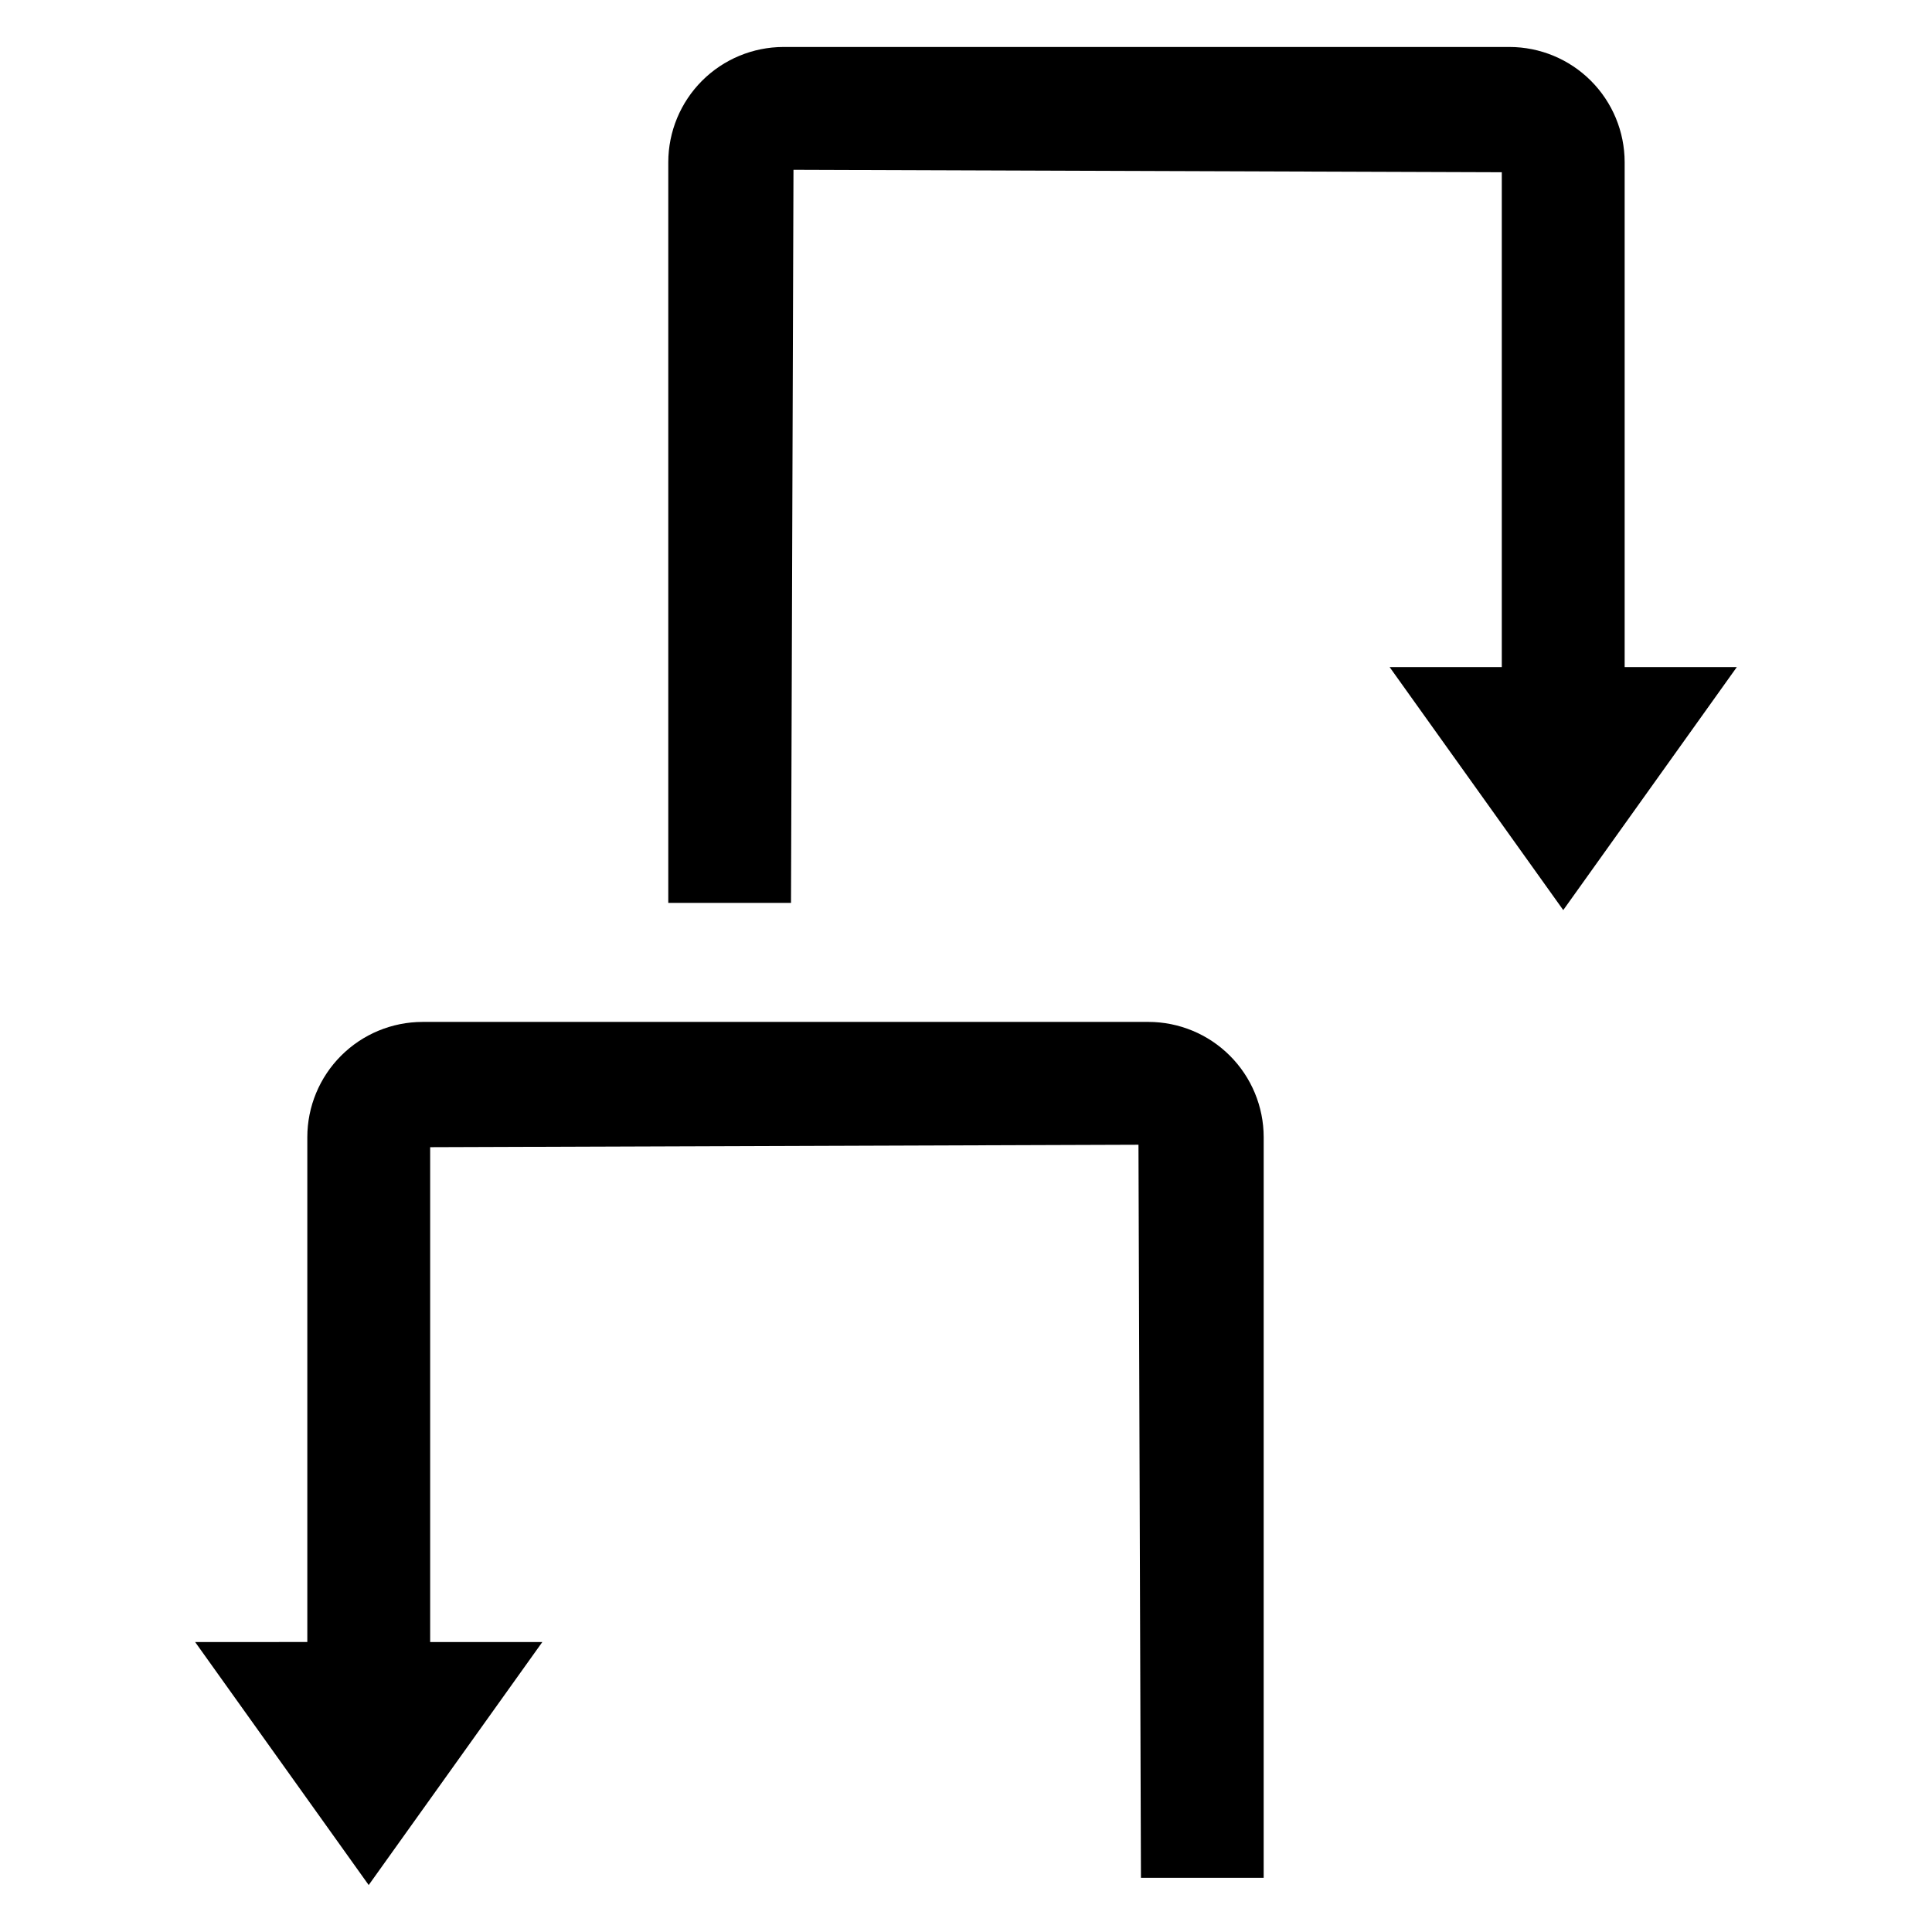
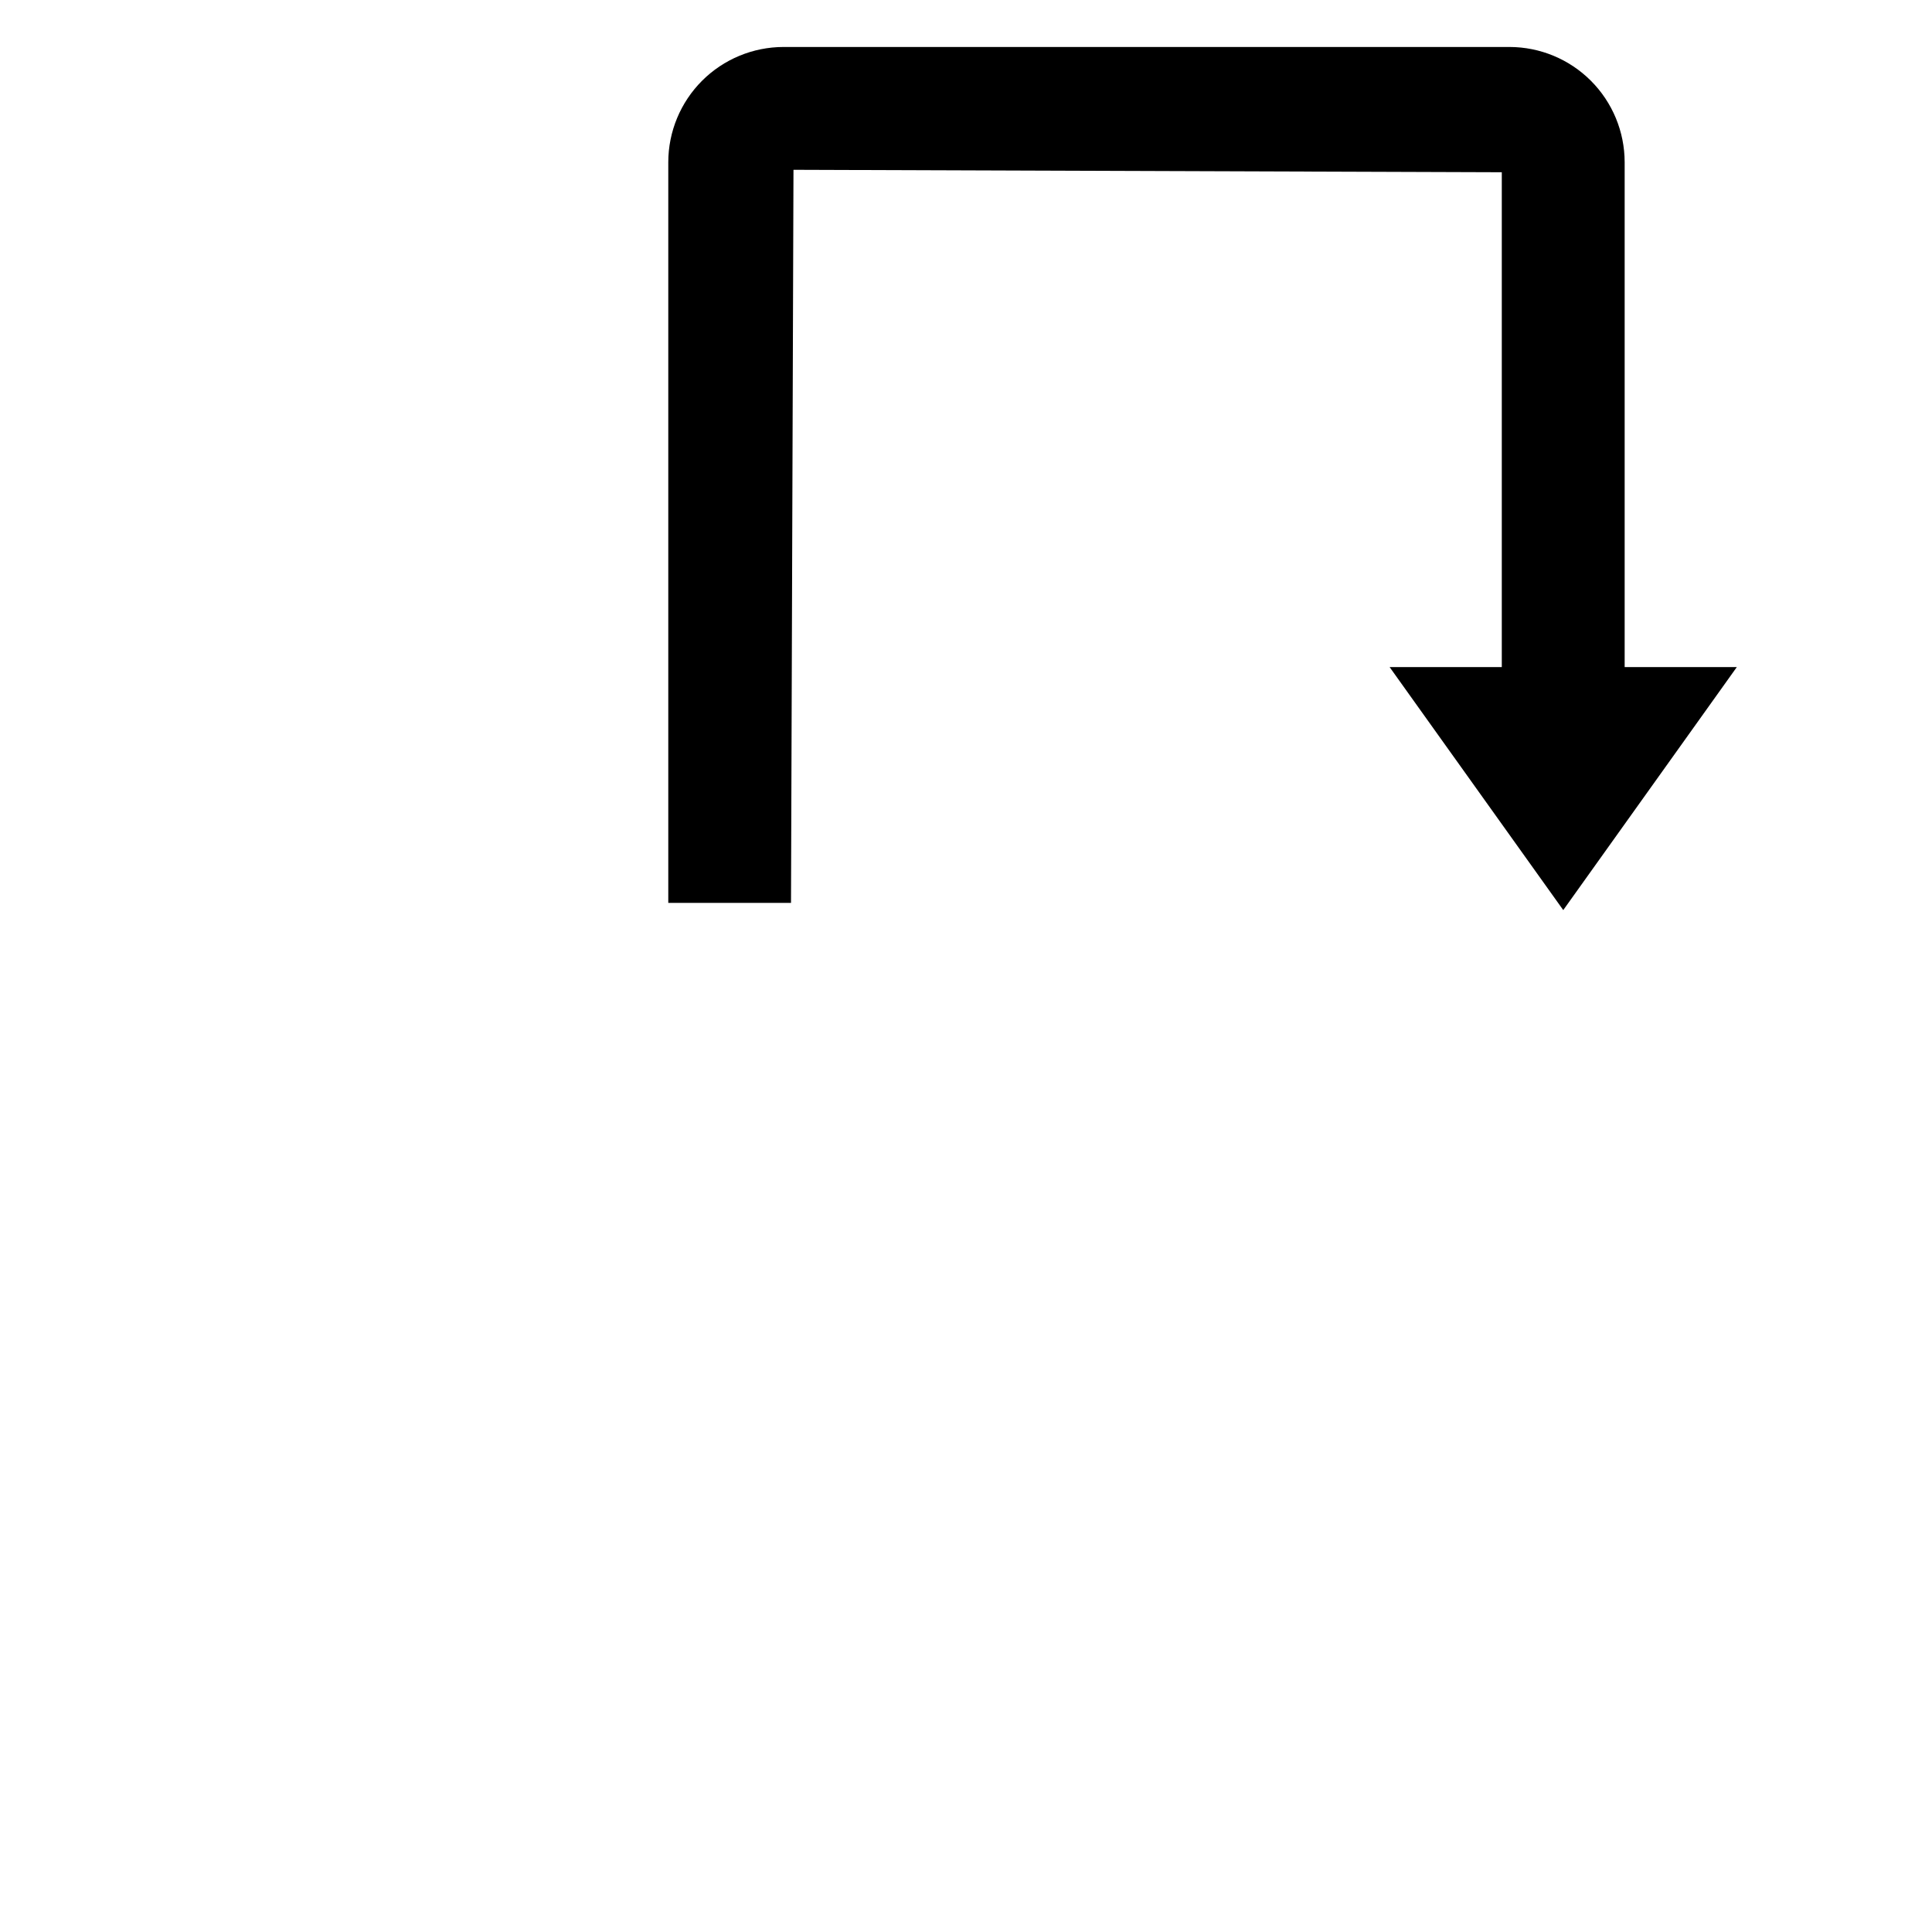
<svg xmlns="http://www.w3.org/2000/svg" fill="#000000" width="800px" height="800px" version="1.1" viewBox="144 144 512 512">
  <g>
-     <path d="m448.36 414.82h-192.4c-8.094 0.012-15.852 3.234-21.57 8.957-5.723 5.723-8.941 13.484-8.949 21.574v133.8l-29.73 0.004 45.996 64.402 46.016-64.402h-29.727v-131.14l187.71-0.648 0.656 194.27h32.523l0.004-196.29c-0.012-8.094-3.234-15.852-8.957-21.574-5.723-5.727-13.484-8.945-21.578-8.957z" />
    <path d="m574.55 320.78v-133.8c-0.008-8.094-3.227-15.852-8.945-21.574-5.723-5.727-13.48-8.945-21.574-8.957h-192.4c-8.094 0.012-15.855 3.231-21.578 8.953-5.723 5.727-8.941 13.484-8.953 21.578v196.29h32.523l0.656-194.27 187.71 0.648v131.14l-29.727-0.004 46.016 64.402 45.996-64.402z" />
  </g>
</svg>